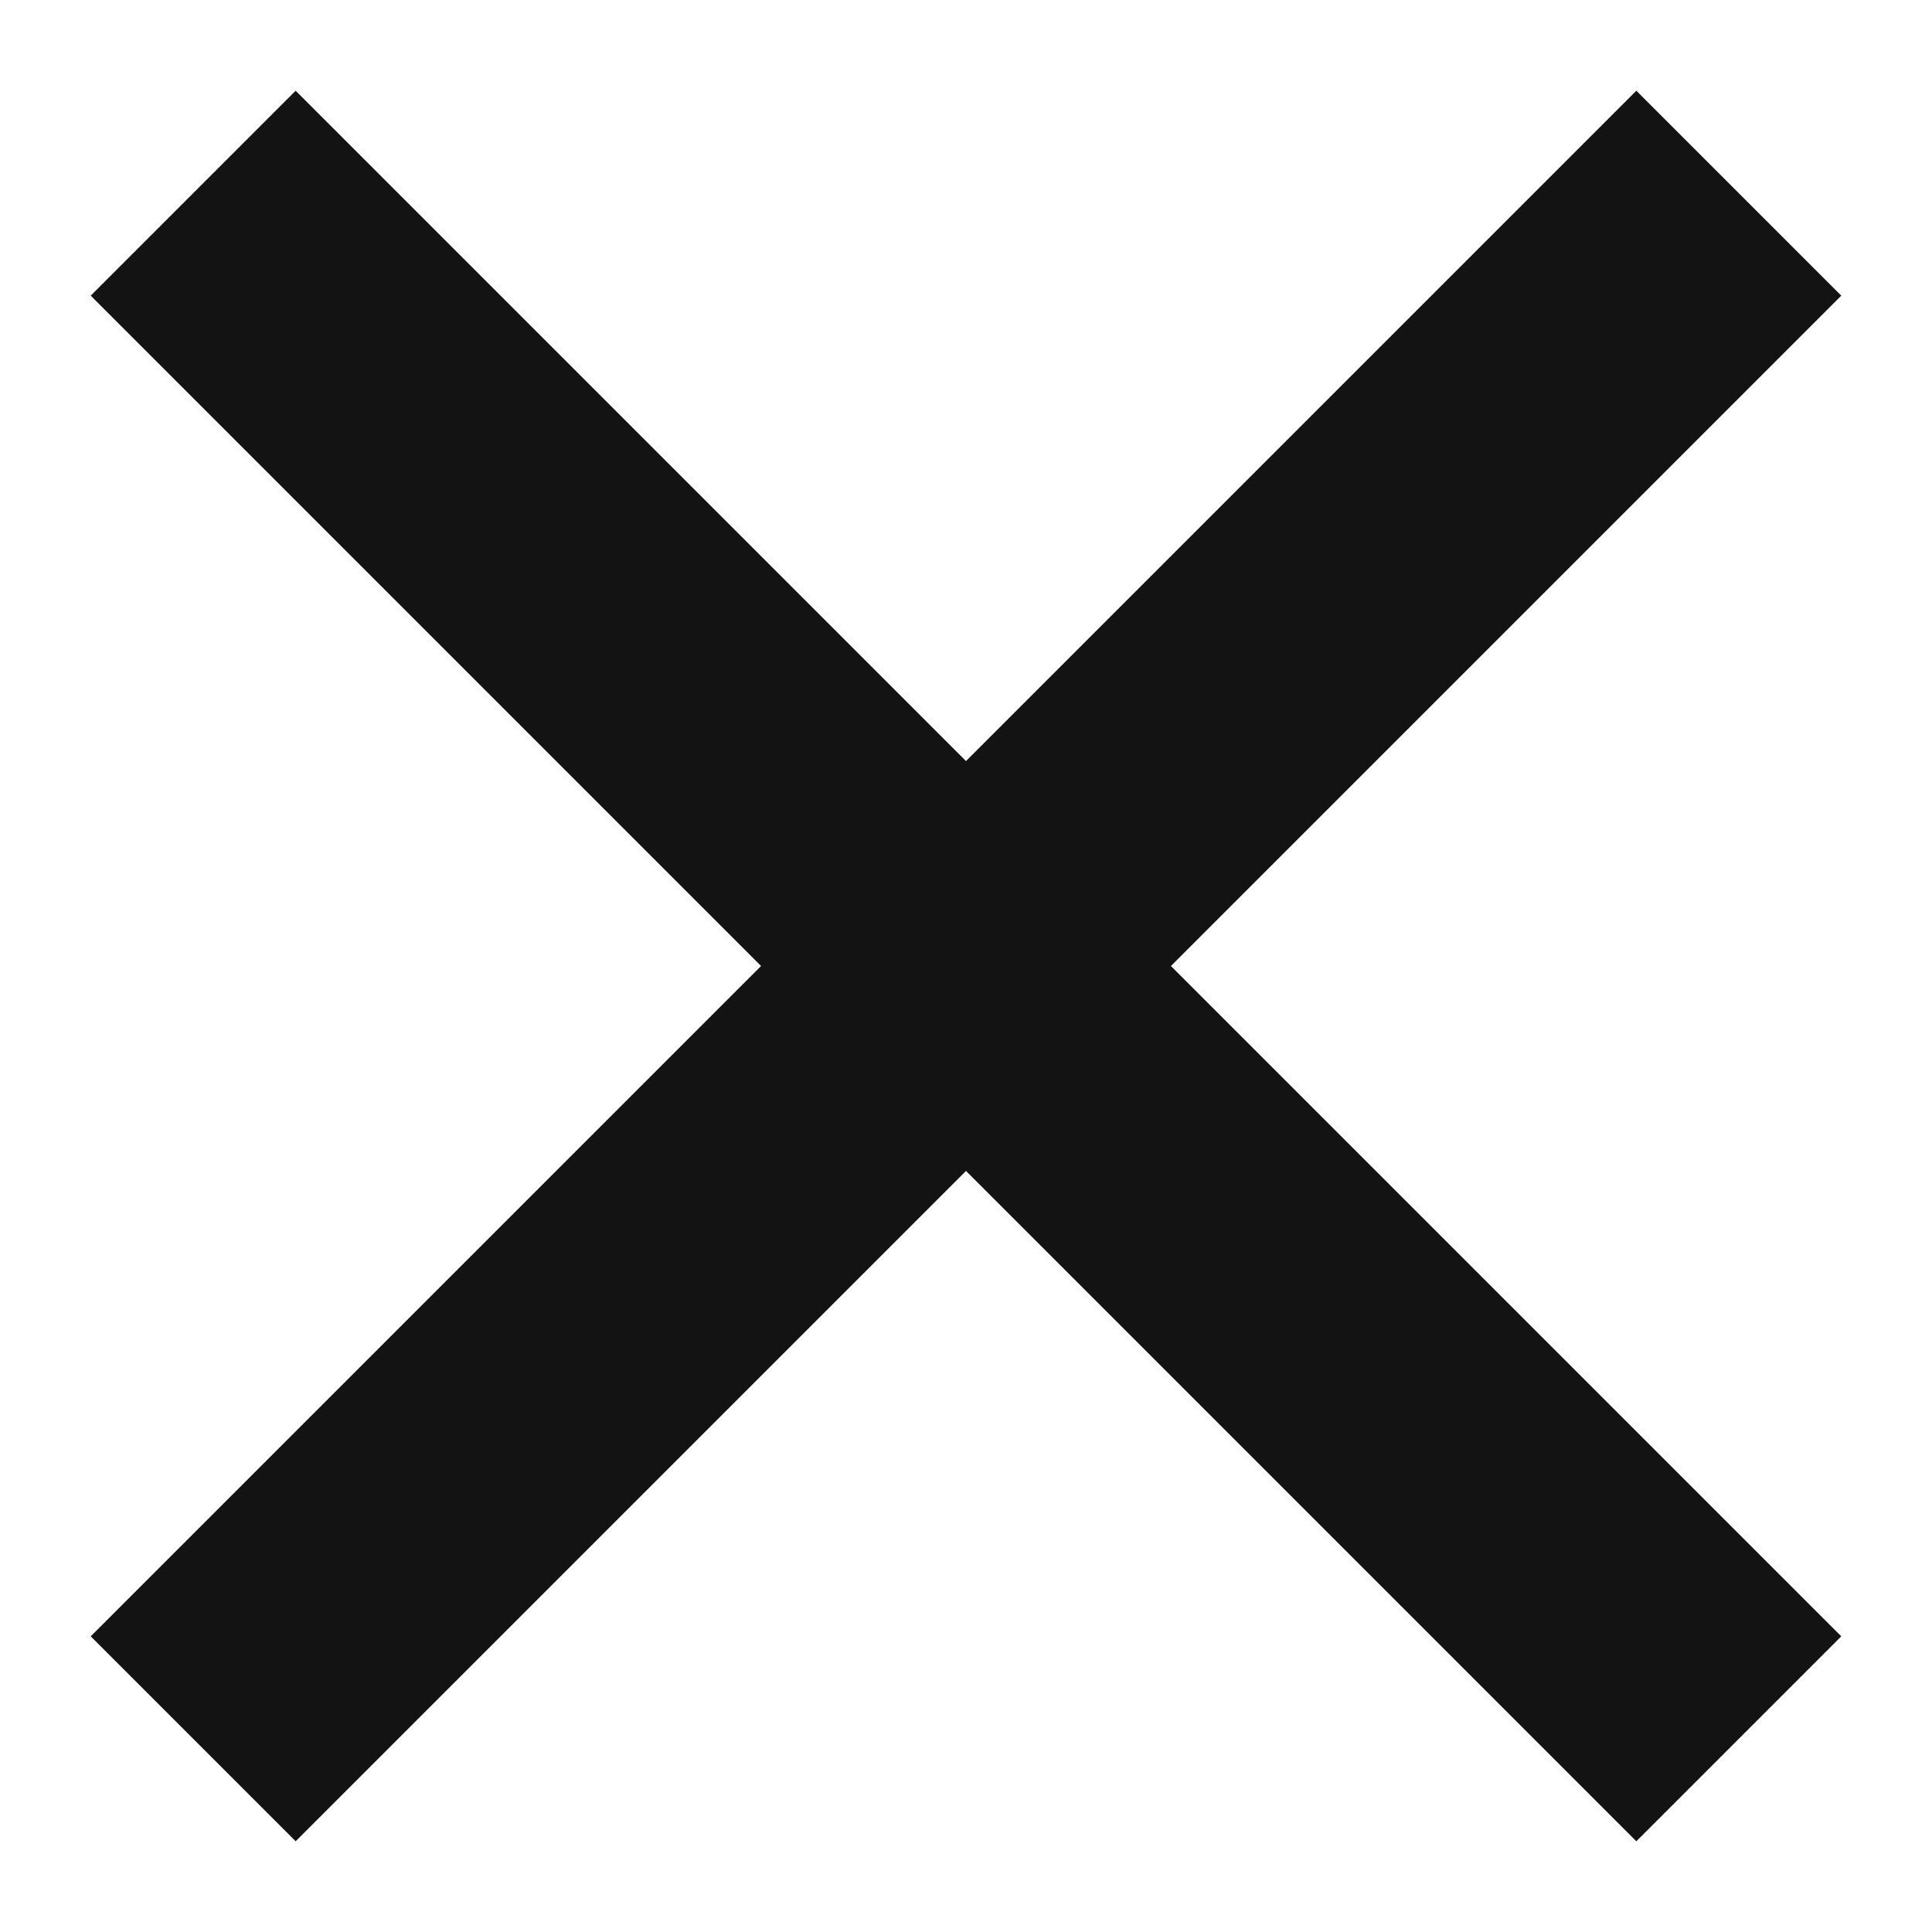
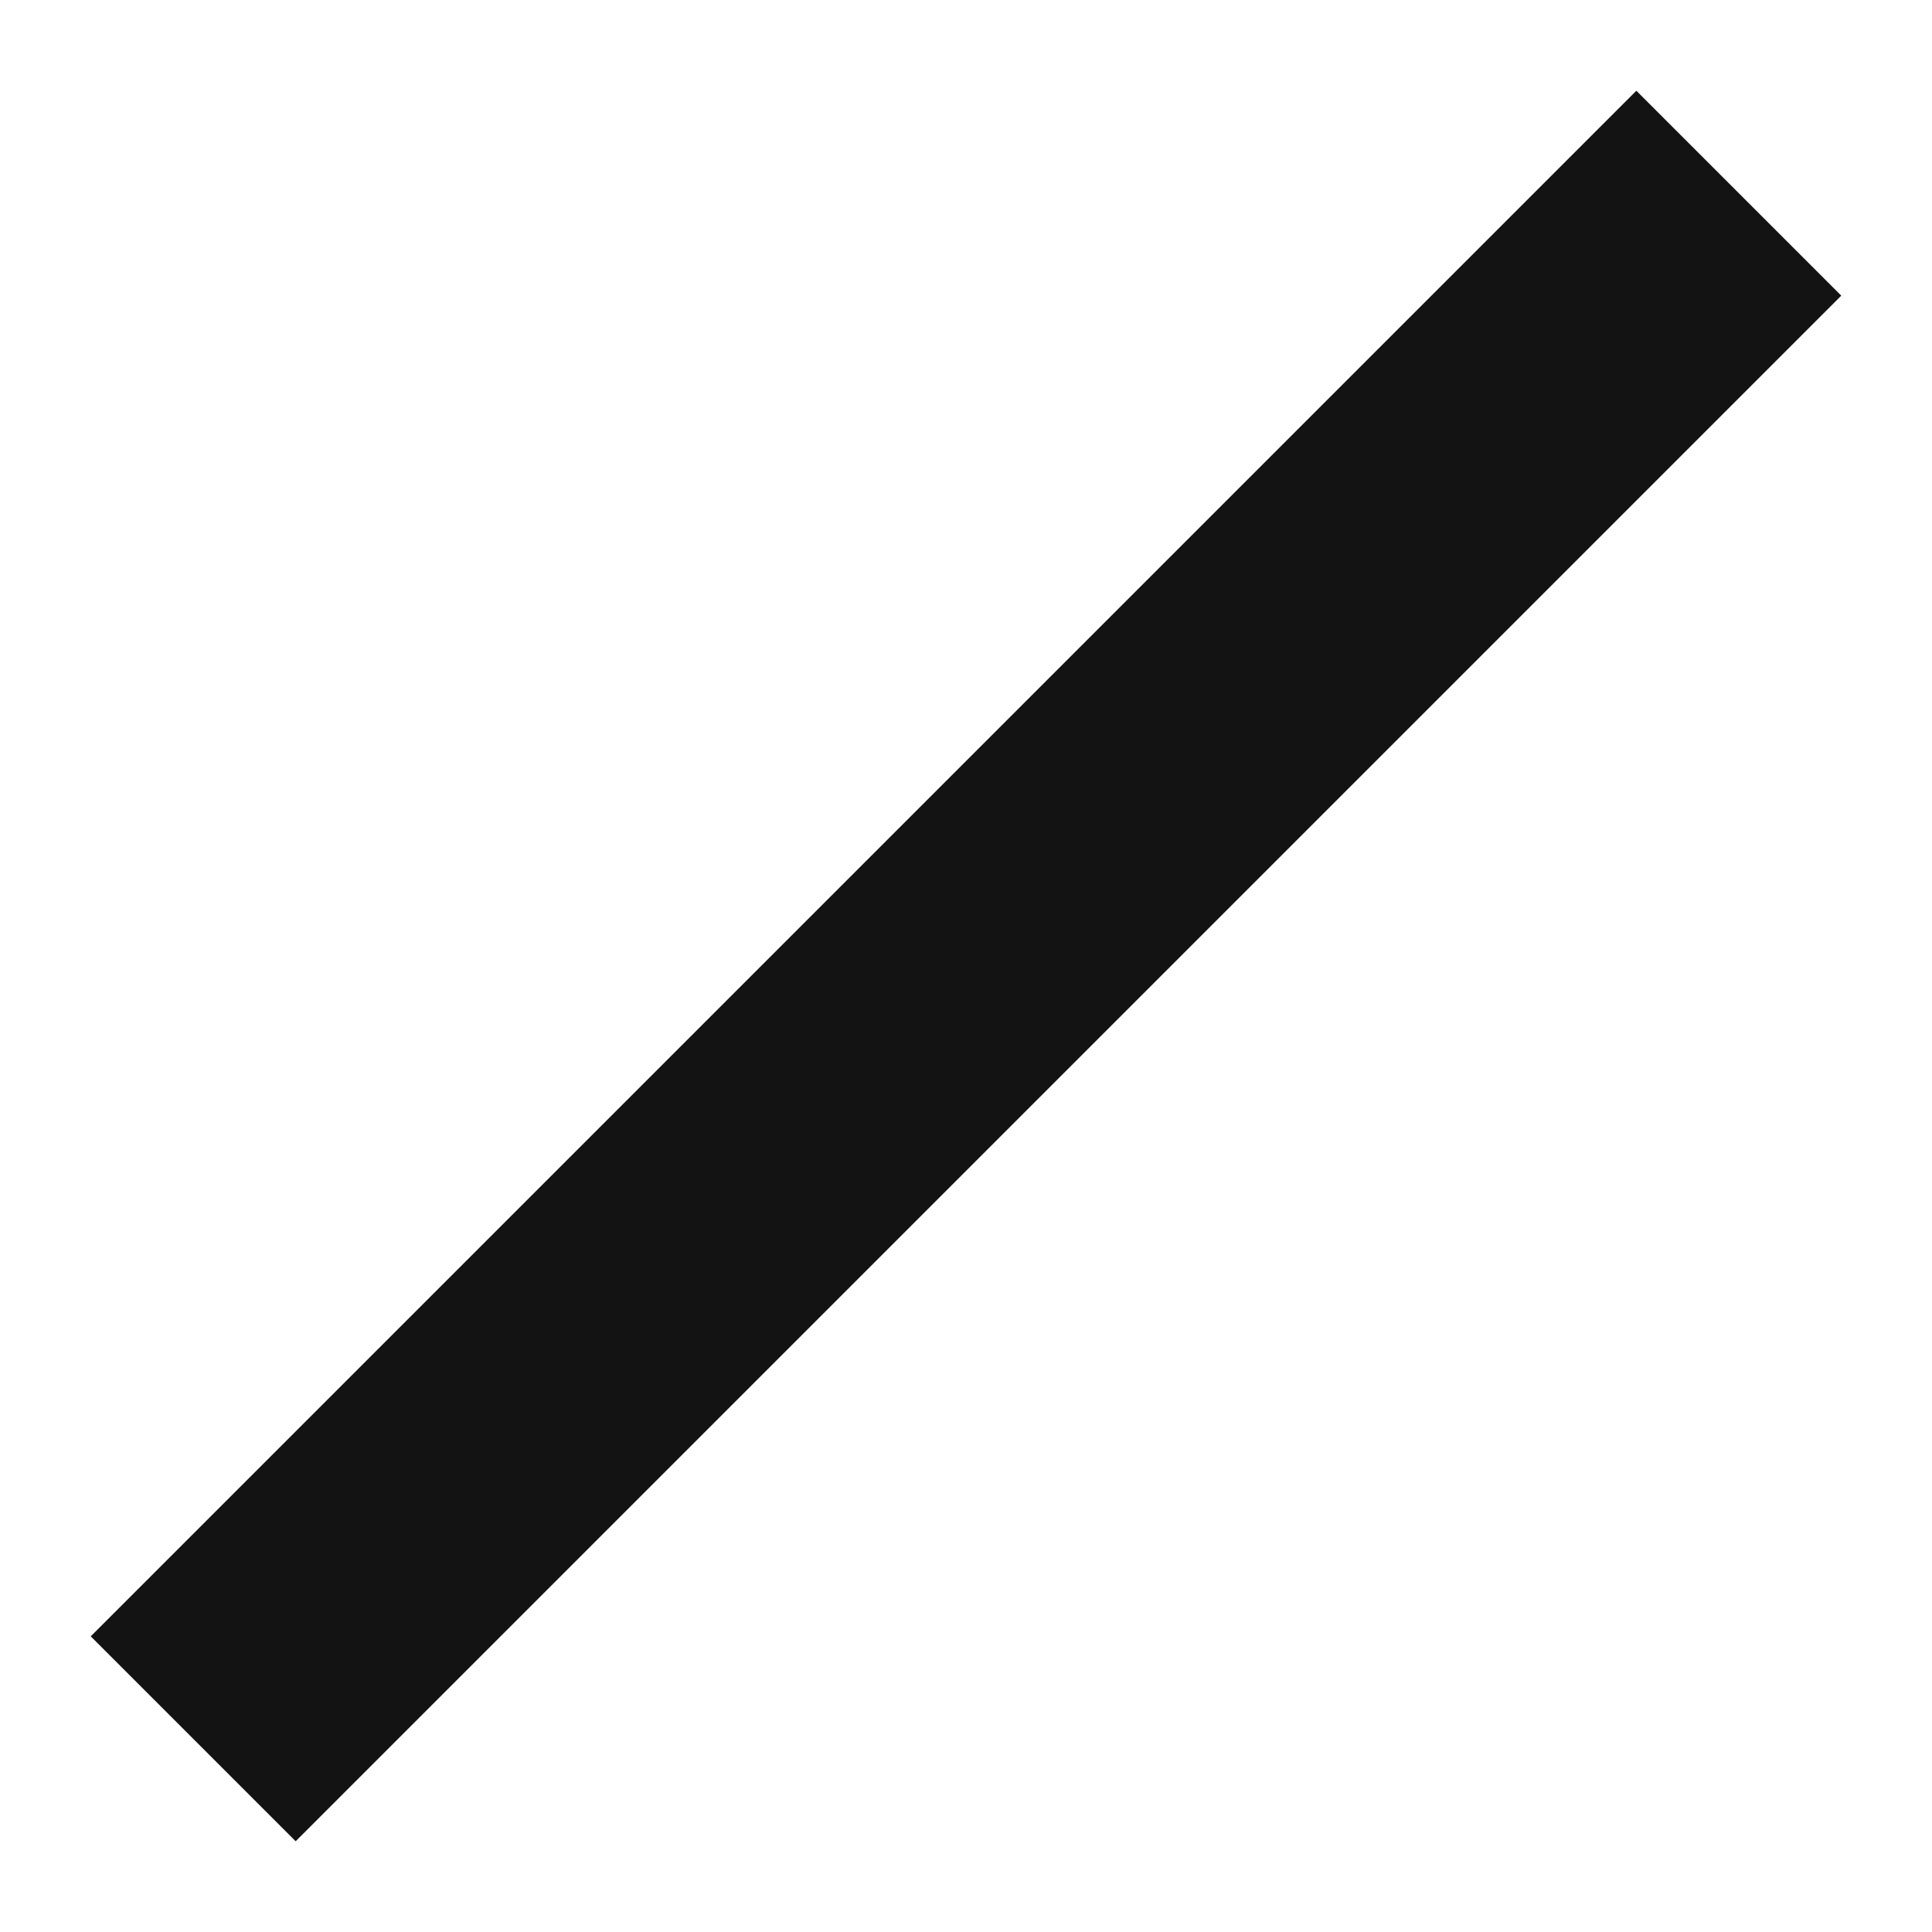
<svg xmlns="http://www.w3.org/2000/svg" width="20" height="20" viewBox="0 0 20 20" fill="none">
-   <path d="M2 2L18 18" stroke="#131313" stroke-width="3" />
  <path d="M2 18L18 2" stroke="#131313" stroke-width="3" />
</svg>